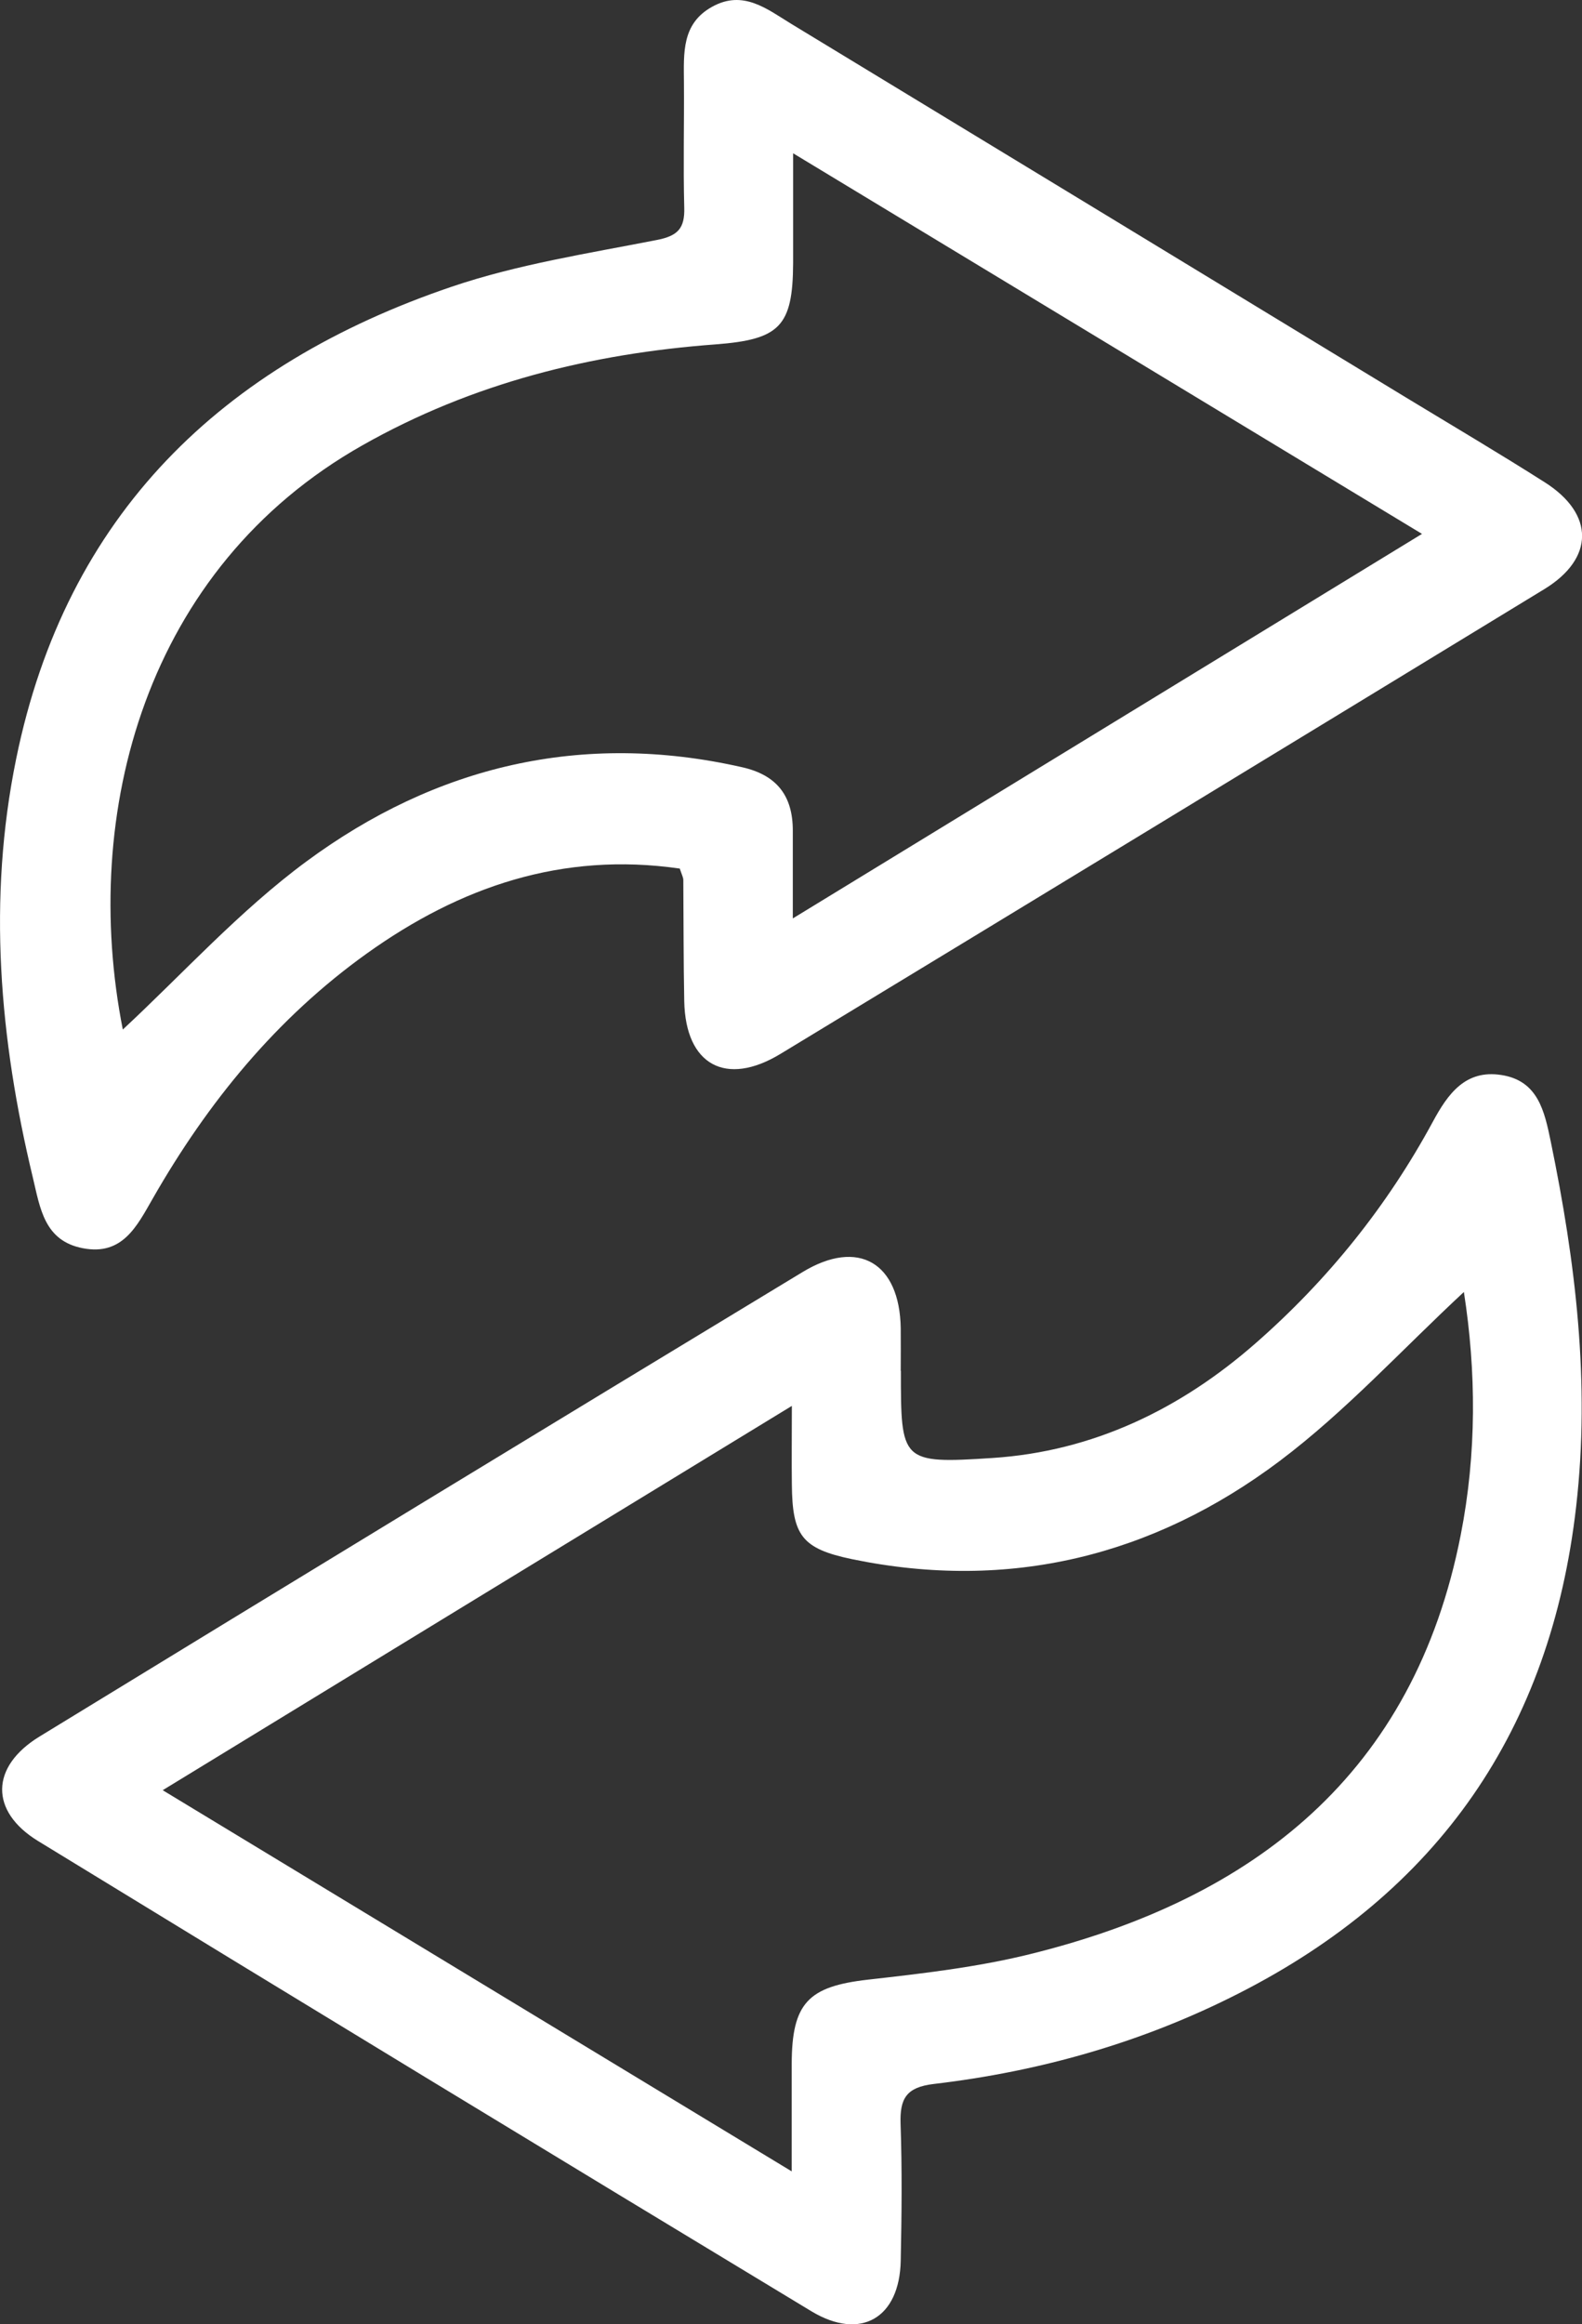
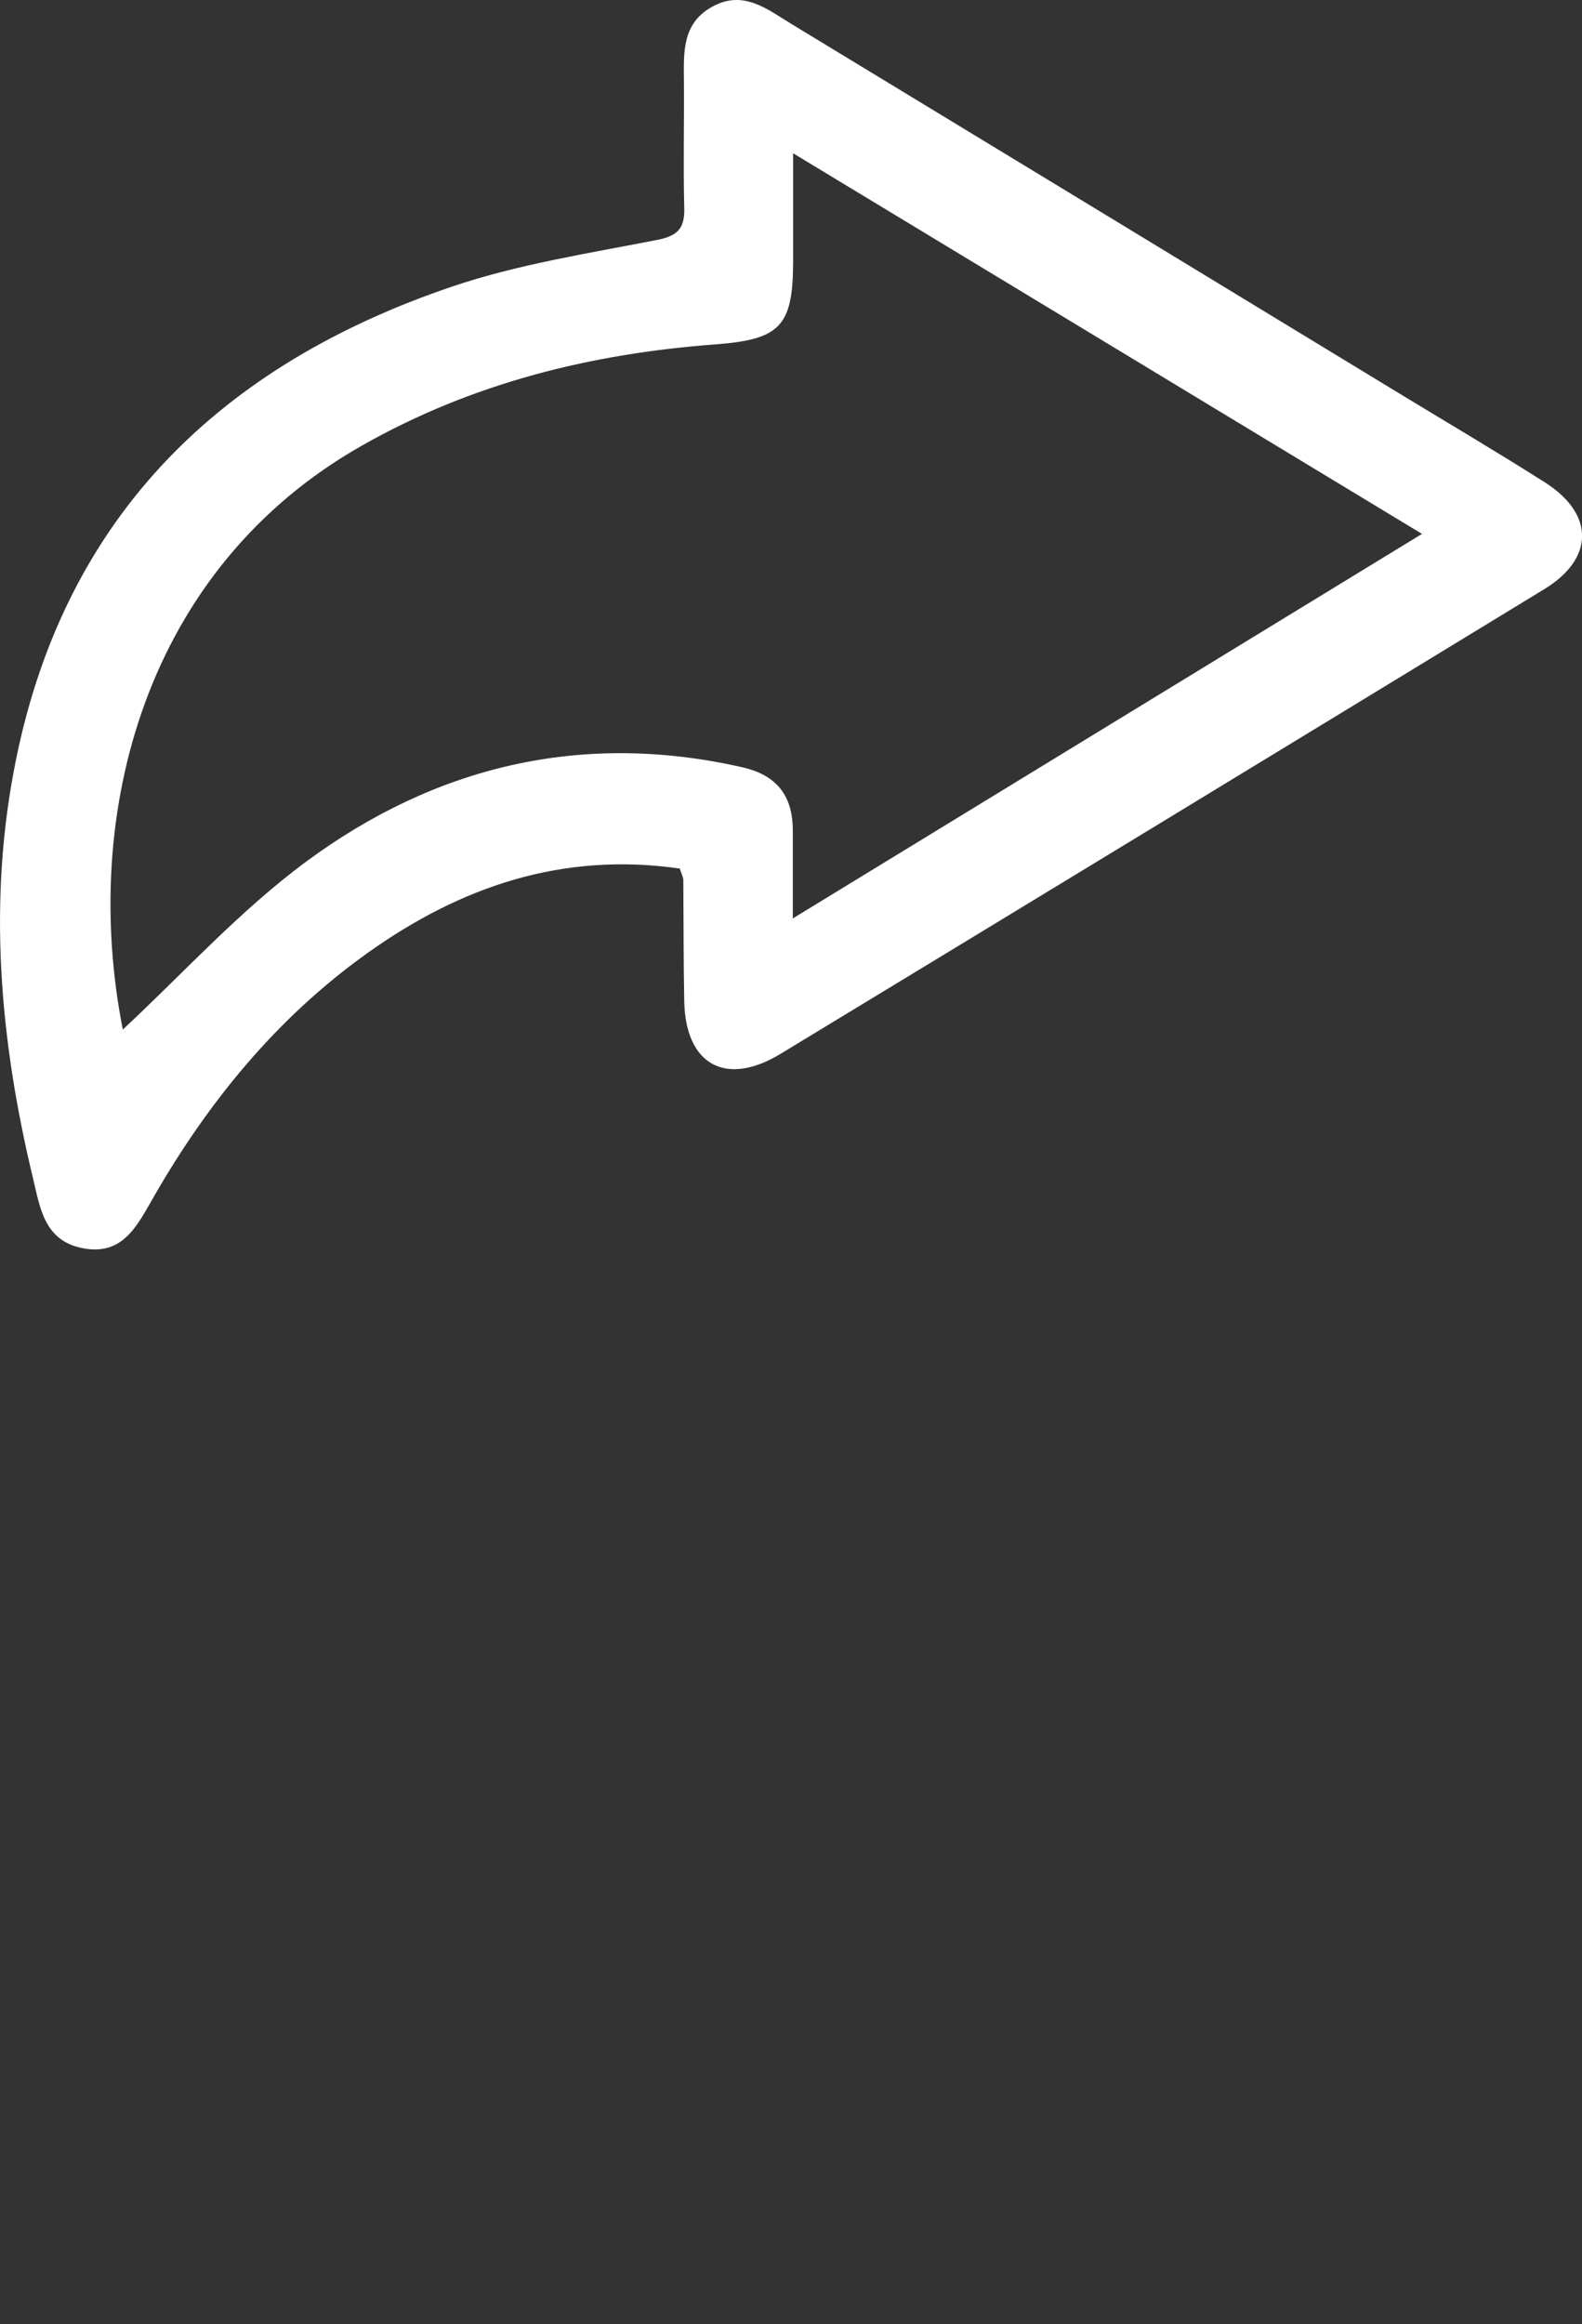
<svg xmlns="http://www.w3.org/2000/svg" id="Laag_2" data-name="Laag 2" viewBox="0 0 100.85 148.13">
  <rect x="0" y="0" width="100.85" height="148.13" fill="#333333" stroke="none" />
  <defs>
    <style>
      .cls-1 {
        fill: #fff;
        stroke-width: 0px;
      }
    </style>
  </defs>
  <g id="Laag_1-2" data-name="Laag 1">
    <g id="t62T5h.tif">
      <g>
        <path class="cls-1" d="M43.32,55.36c-7.5-1.08-14,1.17-19.93,5.41-5.77,4.13-10.15,9.5-13.65,15.62-1.01,1.76-1.93,3.66-4.46,3.17-2.46-.47-2.72-2.55-3.19-4.52C-.03,66.22-.8,57.32,1.03,48.37c3.18-15.58,13.12-25.12,27.75-30.09,4.21-1.43,8.68-2.12,13.07-2.98,1.36-.26,1.81-.74,1.77-2.07-.07-2.66,0-5.32-.02-7.98-.01-1.85-.16-3.74,1.8-4.82,1.98-1.1,3.5.15,5.04,1.09,13.05,7.92,26.09,15.85,39.13,23.78,2.98,1.81,5.98,3.58,8.92,5.45,3.17,2.02,3.15,4.85-.04,6.8-16.22,9.89-32.45,19.77-48.69,29.62-3.49,2.12-6.06.7-6.14-3.35-.05-2.58-.04-5.15-.06-7.73,0-.16-.09-.32-.23-.74ZM7.83,65.62c3.79-3.52,7.42-7.55,11.7-10.71,8.25-6.09,17.57-8.32,27.77-6.01,2.23.5,3.24,1.83,3.24,4.04,0,1.69,0,3.37,0,5.6,13.58-8.3,26.6-16.25,40.11-24.51-13.6-8.23-26.63-16.12-40.09-24.26,0,2.87,0,4.94,0,7.01-.02,4.03-.86,4.86-4.94,5.17-7.94.59-15.5,2.46-22.51,6.43-13.85,7.83-18,23.46-15.28,37.25Z" />
-         <path class="cls-1" d="M57.43,87.37c0,5.8,0,5.94,5.84,5.56,6.42-.42,11.99-3.12,16.78-7.32,4.59-4.02,8.38-8.73,11.29-14.11.96-1.78,2.08-3.34,4.37-2.98,2.34.36,2.75,2.31,3.15,4.25,1.58,7.67,2.52,15.36,1.62,23.23-1.62,14.26-8.78,24.58-21.52,31.06-6.12,3.12-12.64,4.97-19.44,5.77-1.76.21-2.16.94-2.11,2.54.1,2.9.07,5.81.01,8.72-.07,3.66-2.55,5.12-5.69,3.23-16.46-9.95-32.9-19.94-49.31-29.98-3.08-1.89-3.04-4.73.09-6.65,16.2-9.91,32.41-19.78,48.65-29.61,3.56-2.16,6.19-.59,6.26,3.57.01.91,0,1.83,0,2.74ZM10.38,114.11c13.53,8.2,26.56,16.09,40.09,24.29,0-2.75,0-4.8,0-6.85.01-3.9,1.07-4.94,4.87-5.37,3.45-.39,6.94-.79,10.3-1.62,14.33-3.53,24.5-11.51,27.48-26.73,1.02-5.19.99-10.43.2-15.48-3.95,3.67-7.55,7.62-11.74,10.77-8.06,6.06-17.24,8.33-27.26,6.26-3.22-.67-3.81-1.52-3.84-4.77-.02-1.5,0-3.01,0-5-13.57,8.28-26.55,16.21-40.1,24.49Z" />
      </g>
    </g>
  </g>
</svg>